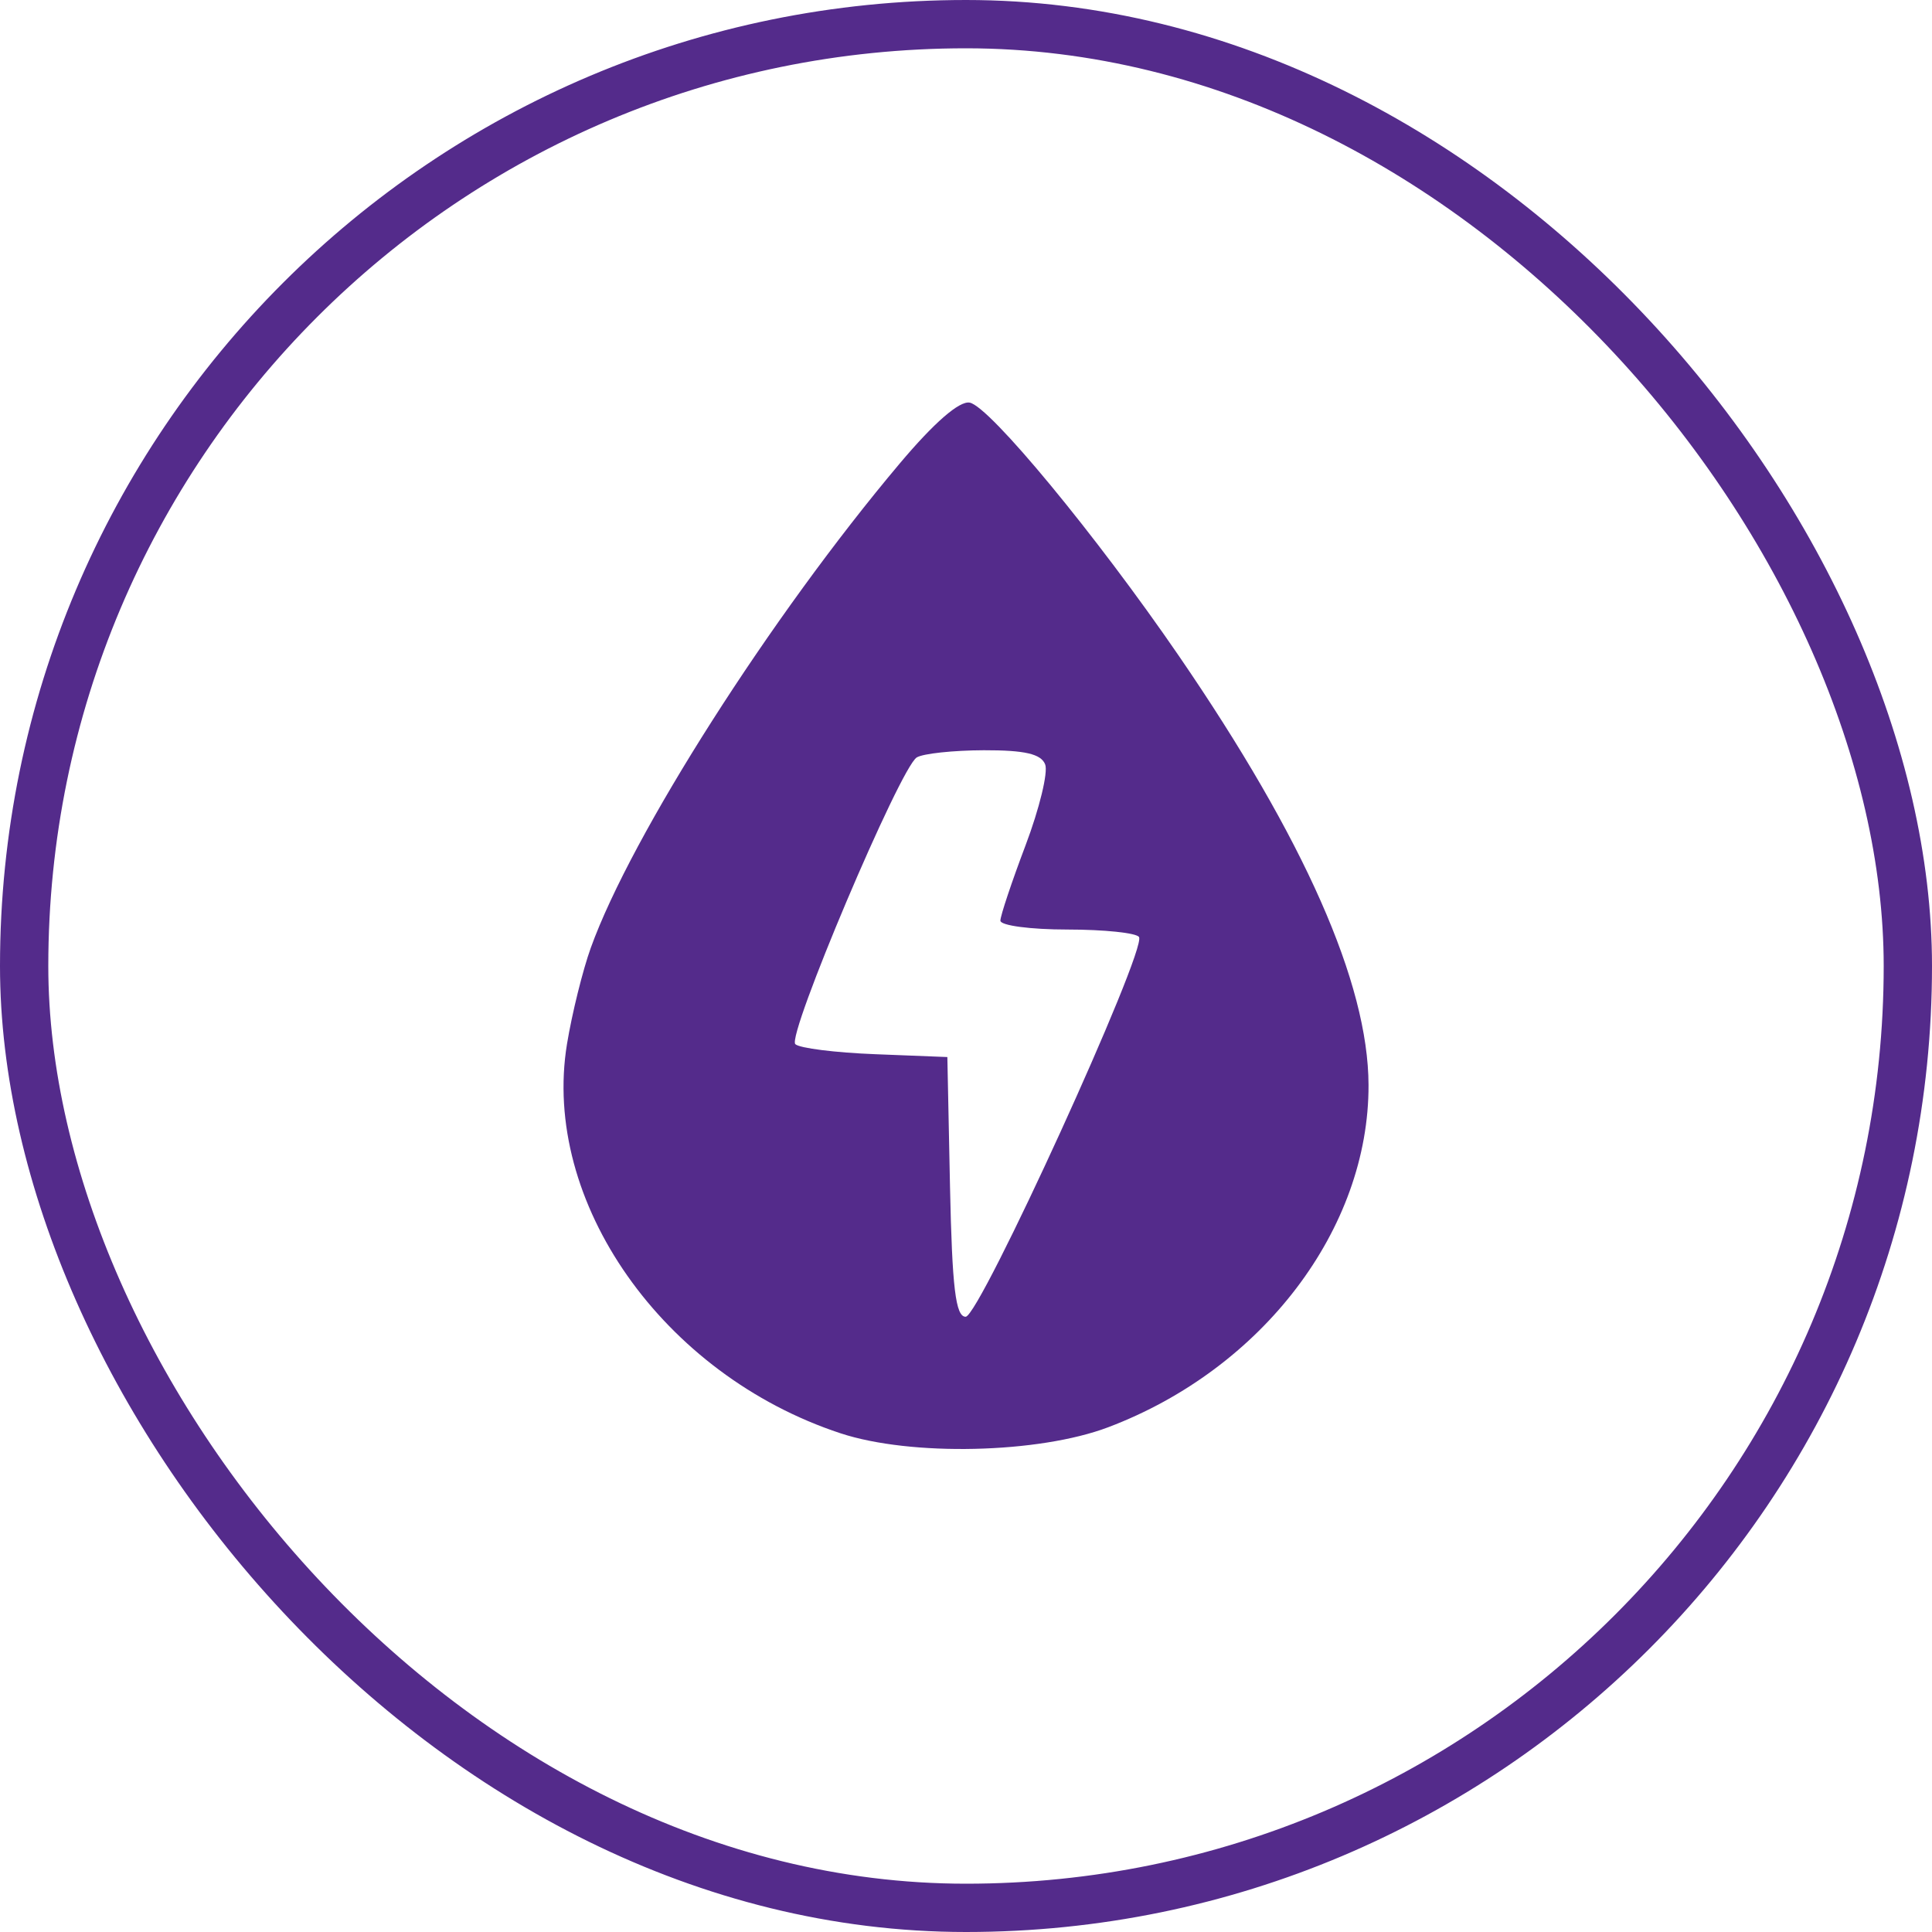
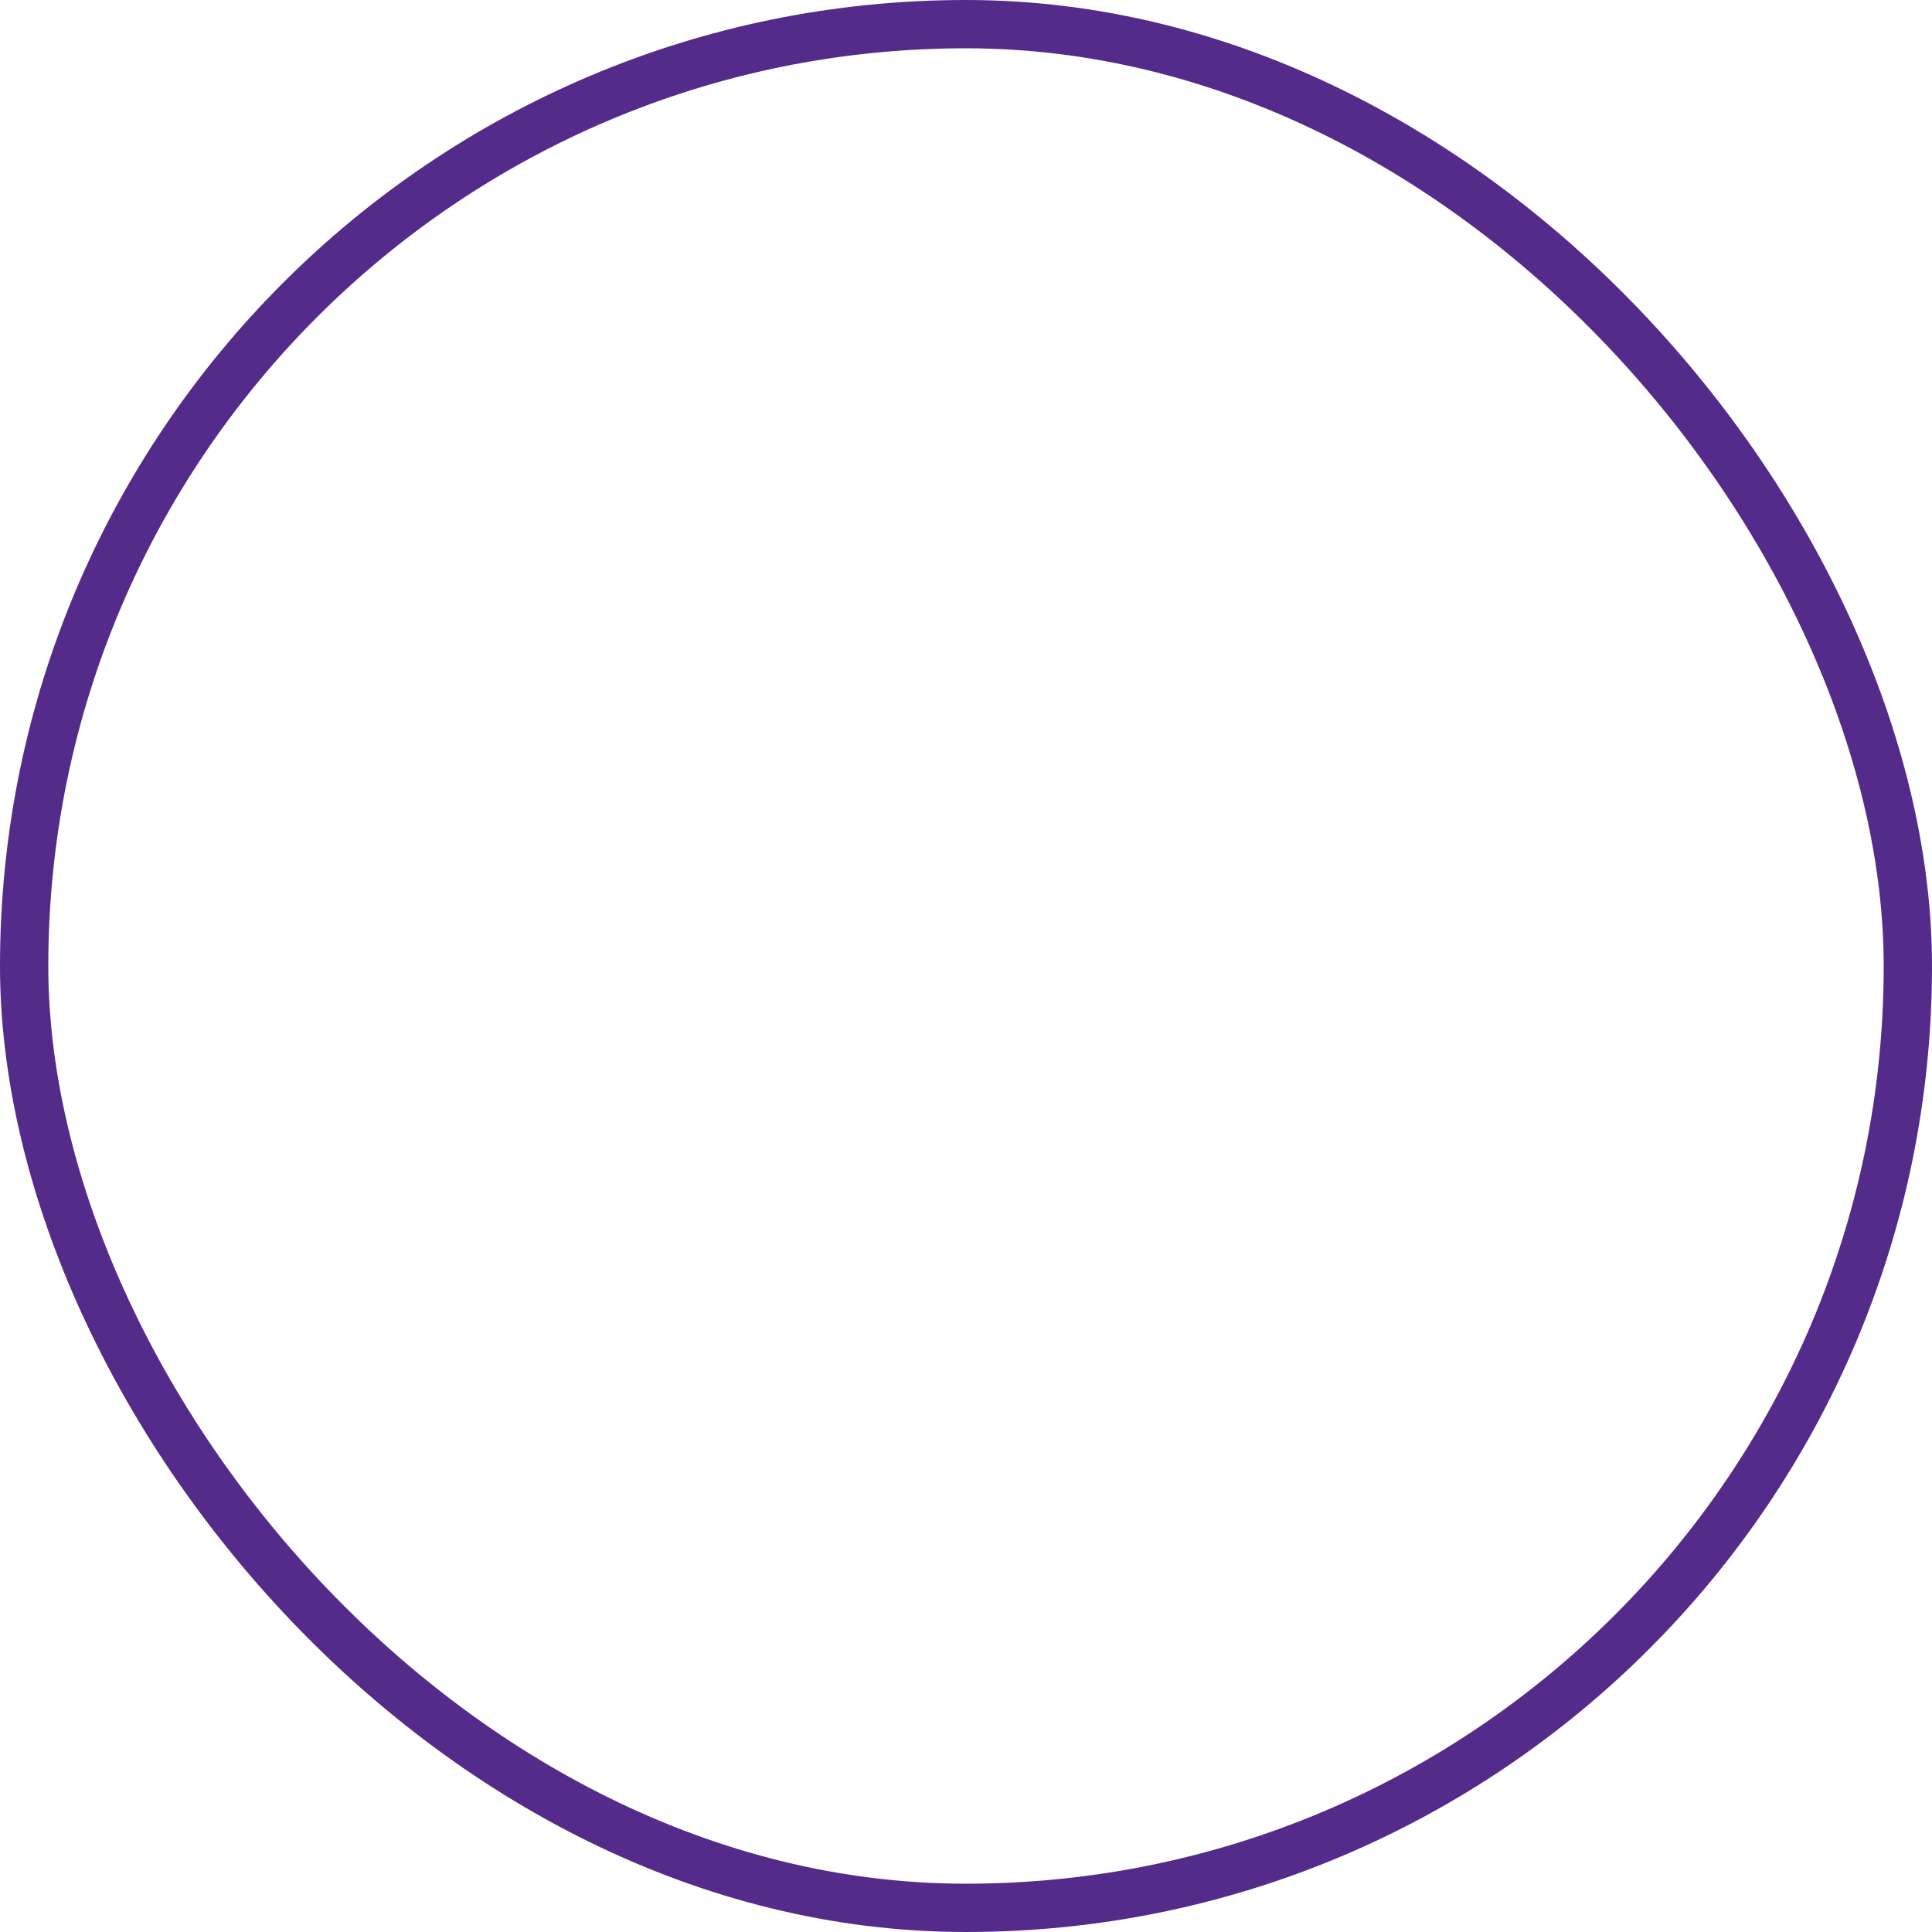
<svg xmlns="http://www.w3.org/2000/svg" width="40" height="40" viewBox="0 0 40 40" fill="none">
  <rect x="0.5" y="0.5" width="39" height="39" rx="19.5" stroke="#542B8B" />
-   <path fill-rule="evenodd" clip-rule="evenodd" d="M18.627 9.597C15.962 12.76 13.071 17.293 12.232 19.623C12.065 20.086 11.843 20.982 11.739 21.615C11.203 24.878 13.722 28.463 17.403 29.675C18.861 30.155 21.504 30.095 22.946 29.549C26.14 28.339 28.344 25.441 28.334 22.461C28.326 20.354 27.008 17.373 24.404 13.575C22.696 11.085 20.49 8.414 20.077 8.336C19.863 8.295 19.34 8.75 18.627 9.597ZM21.639 15.826C21.703 15.989 21.52 16.741 21.234 17.499C20.947 18.257 20.712 18.96 20.712 19.061C20.712 19.162 21.336 19.245 22.098 19.245C22.86 19.245 23.528 19.315 23.582 19.4C23.749 19.666 20.282 27.262 19.993 27.262C19.785 27.262 19.713 26.664 19.669 24.573L19.614 21.885L18.117 21.826C17.293 21.794 16.551 21.701 16.466 21.618C16.286 21.442 18.634 15.898 18.98 15.682C19.109 15.602 19.734 15.535 20.369 15.533C21.217 15.531 21.554 15.609 21.639 15.826Z" fill="#542B8B" />
</svg>